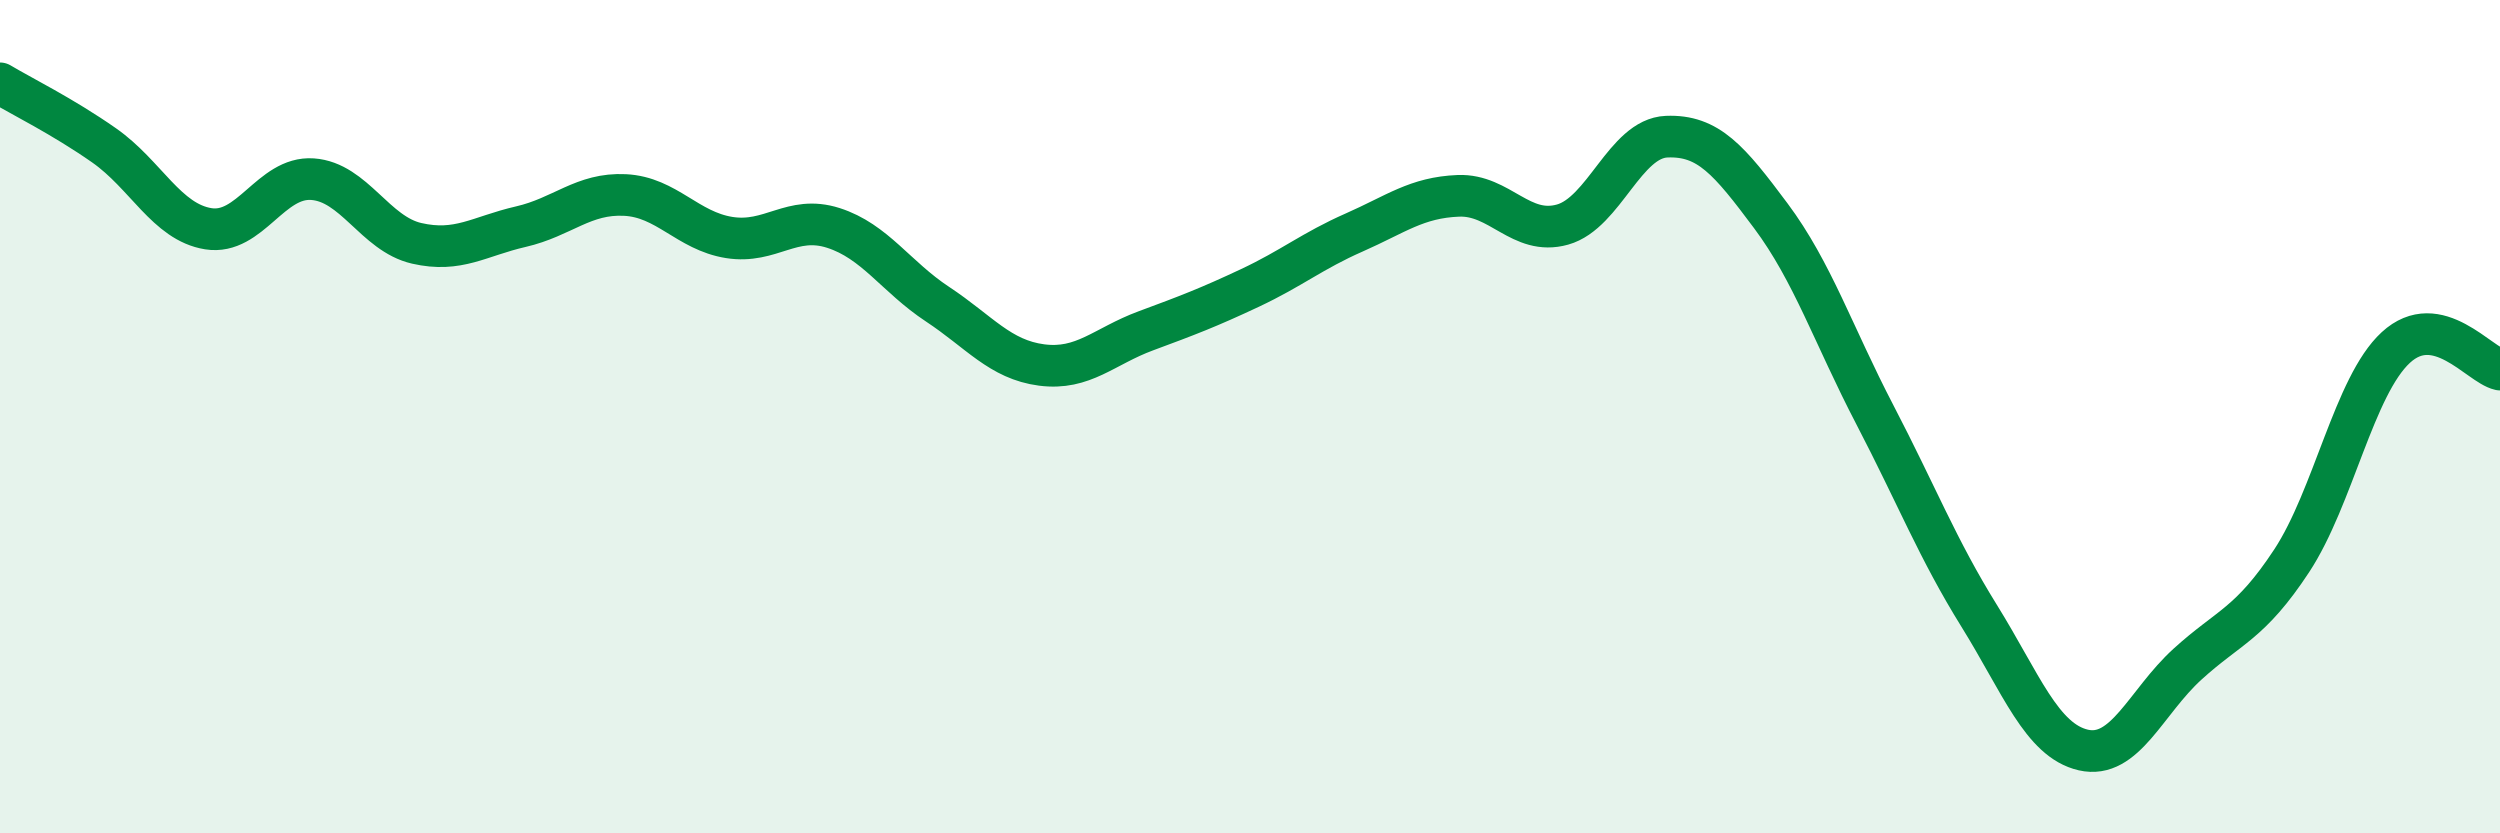
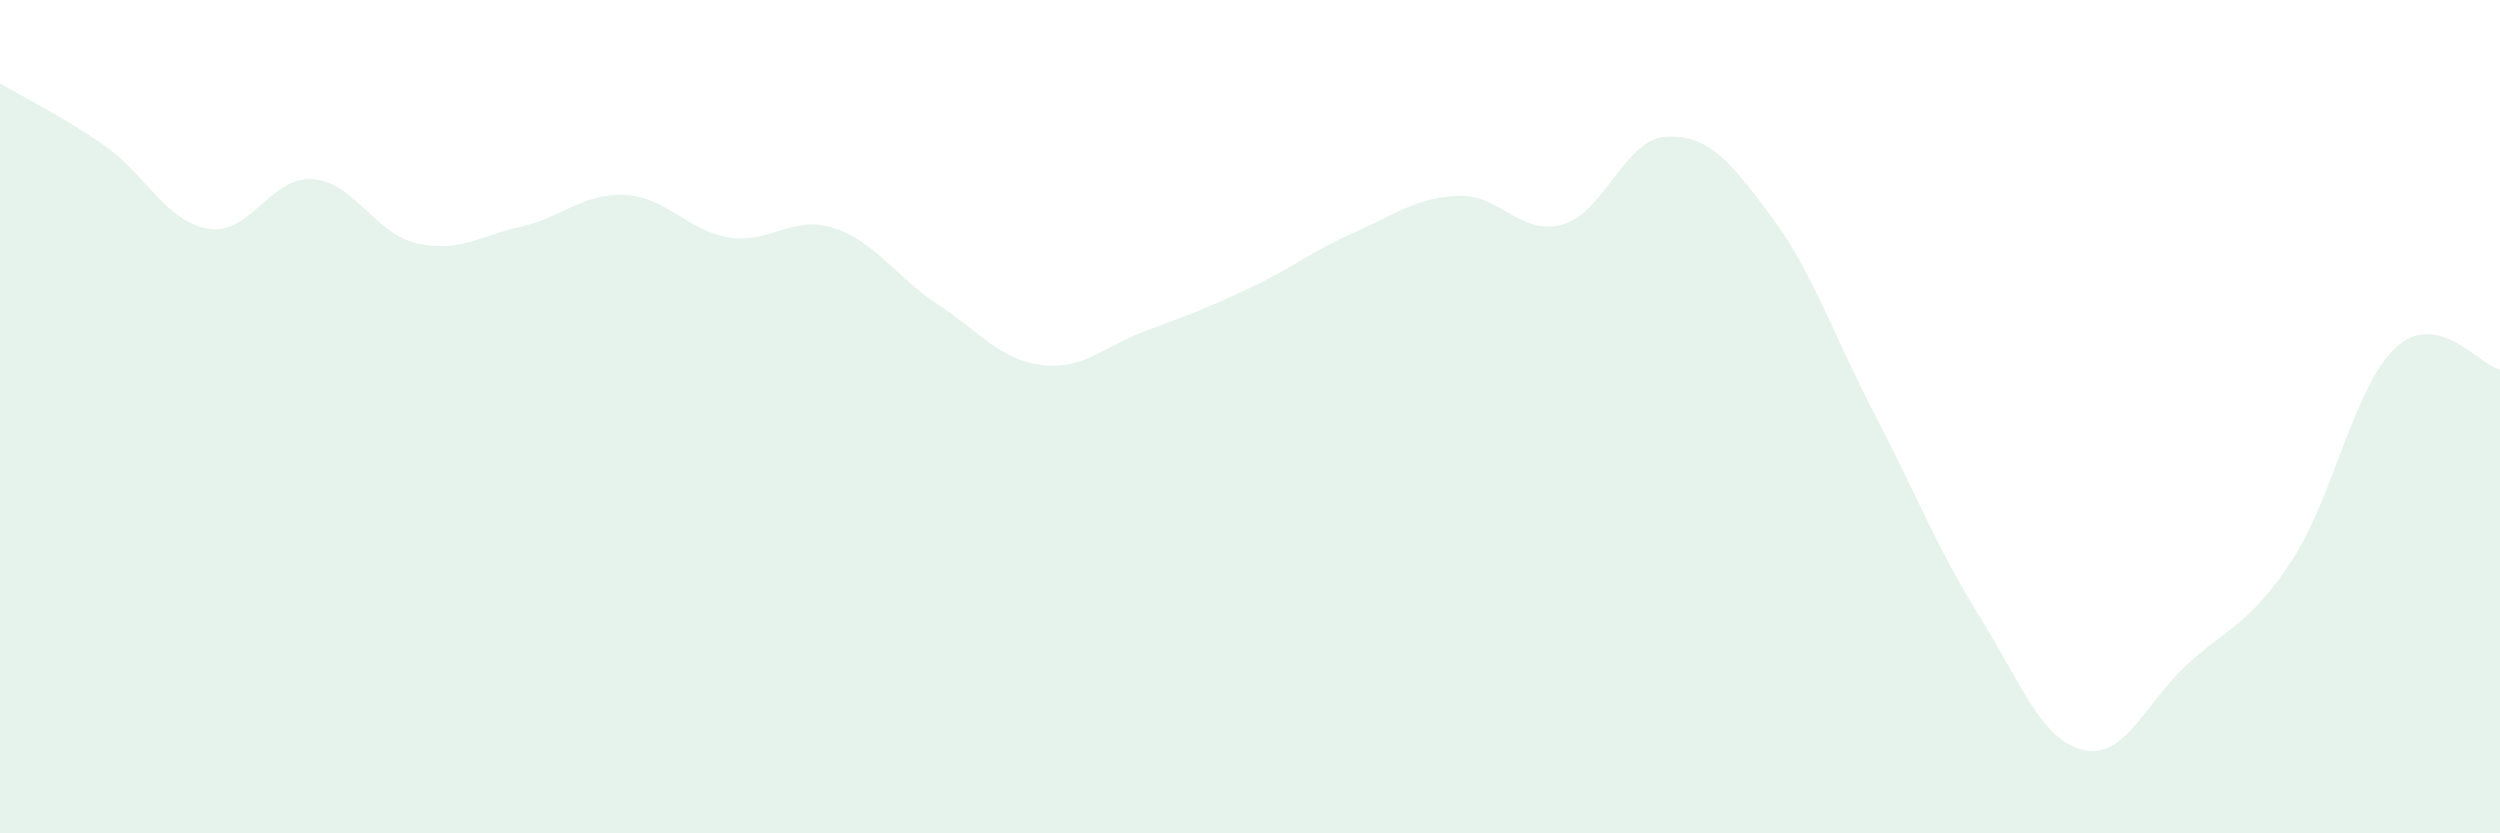
<svg xmlns="http://www.w3.org/2000/svg" width="60" height="20" viewBox="0 0 60 20">
  <path d="M 0,2 C 0.5,2.3 1.5,2.79 2.5,3.49 C 3.5,4.19 4,5.33 5,5.49 C 6,5.65 6.5,4.23 7.5,4.3 C 8.5,4.37 9,5.61 10,5.84 C 11,6.07 11.5,5.67 12.5,5.44 C 13.5,5.21 14,4.63 15,4.68 C 16,4.73 16.5,5.54 17.5,5.7 C 18.5,5.86 19,5.15 20,5.47 C 21,5.79 21.5,6.64 22.5,7.3 C 23.5,7.96 24,8.63 25,8.76 C 26,8.89 26.5,8.31 27.5,7.94 C 28.5,7.57 29,7.38 30,6.91 C 31,6.44 31.5,6.02 32.5,5.58 C 33.5,5.14 34,4.74 35,4.7 C 36,4.66 36.5,5.67 37.5,5.39 C 38.5,5.11 39,3.32 40,3.28 C 41,3.24 41.5,3.84 42.5,5.18 C 43.5,6.52 44,8.04 45,9.96 C 46,11.88 46.5,13.17 47.5,14.78 C 48.5,16.39 49,17.77 50,18 C 51,18.23 51.5,16.85 52.5,15.94 C 53.5,15.03 54,14.98 55,13.46 C 56,11.94 56.5,9.26 57.5,8.34 C 58.5,7.42 59.5,8.76 60,8.87L60 20L0 20Z" fill="#008740" opacity="0.1" stroke-linecap="round" stroke-linejoin="round" />
-   <path d="M 0,2 C 0.5,2.3 1.5,2.79 2.5,3.49 C 3.5,4.19 4,5.33 5,5.49 C 6,5.65 6.5,4.23 7.5,4.3 C 8.5,4.37 9,5.61 10,5.84 C 11,6.07 11.5,5.67 12.5,5.44 C 13.5,5.21 14,4.63 15,4.68 C 16,4.73 16.5,5.54 17.5,5.7 C 18.5,5.86 19,5.15 20,5.47 C 21,5.79 21.5,6.64 22.5,7.3 C 23.5,7.96 24,8.63 25,8.76 C 26,8.89 26.5,8.31 27.5,7.94 C 28.5,7.57 29,7.38 30,6.91 C 31,6.44 31.5,6.02 32.5,5.58 C 33.5,5.14 34,4.74 35,4.7 C 36,4.66 36.5,5.67 37.5,5.39 C 38.5,5.11 39,3.32 40,3.28 C 41,3.24 41.5,3.84 42.5,5.18 C 43.5,6.52 44,8.04 45,9.96 C 46,11.88 46.5,13.17 47.5,14.78 C 48.5,16.39 49,17.77 50,18 C 51,18.23 51.5,16.85 52.5,15.94 C 53.5,15.03 54,14.98 55,13.46 C 56,11.94 56.5,9.26 57.5,8.34 C 58.5,7.42 59.5,8.76 60,8.87" stroke="#008740" stroke-width="1" fill="none" stroke-linecap="round" stroke-linejoin="round" />
</svg>